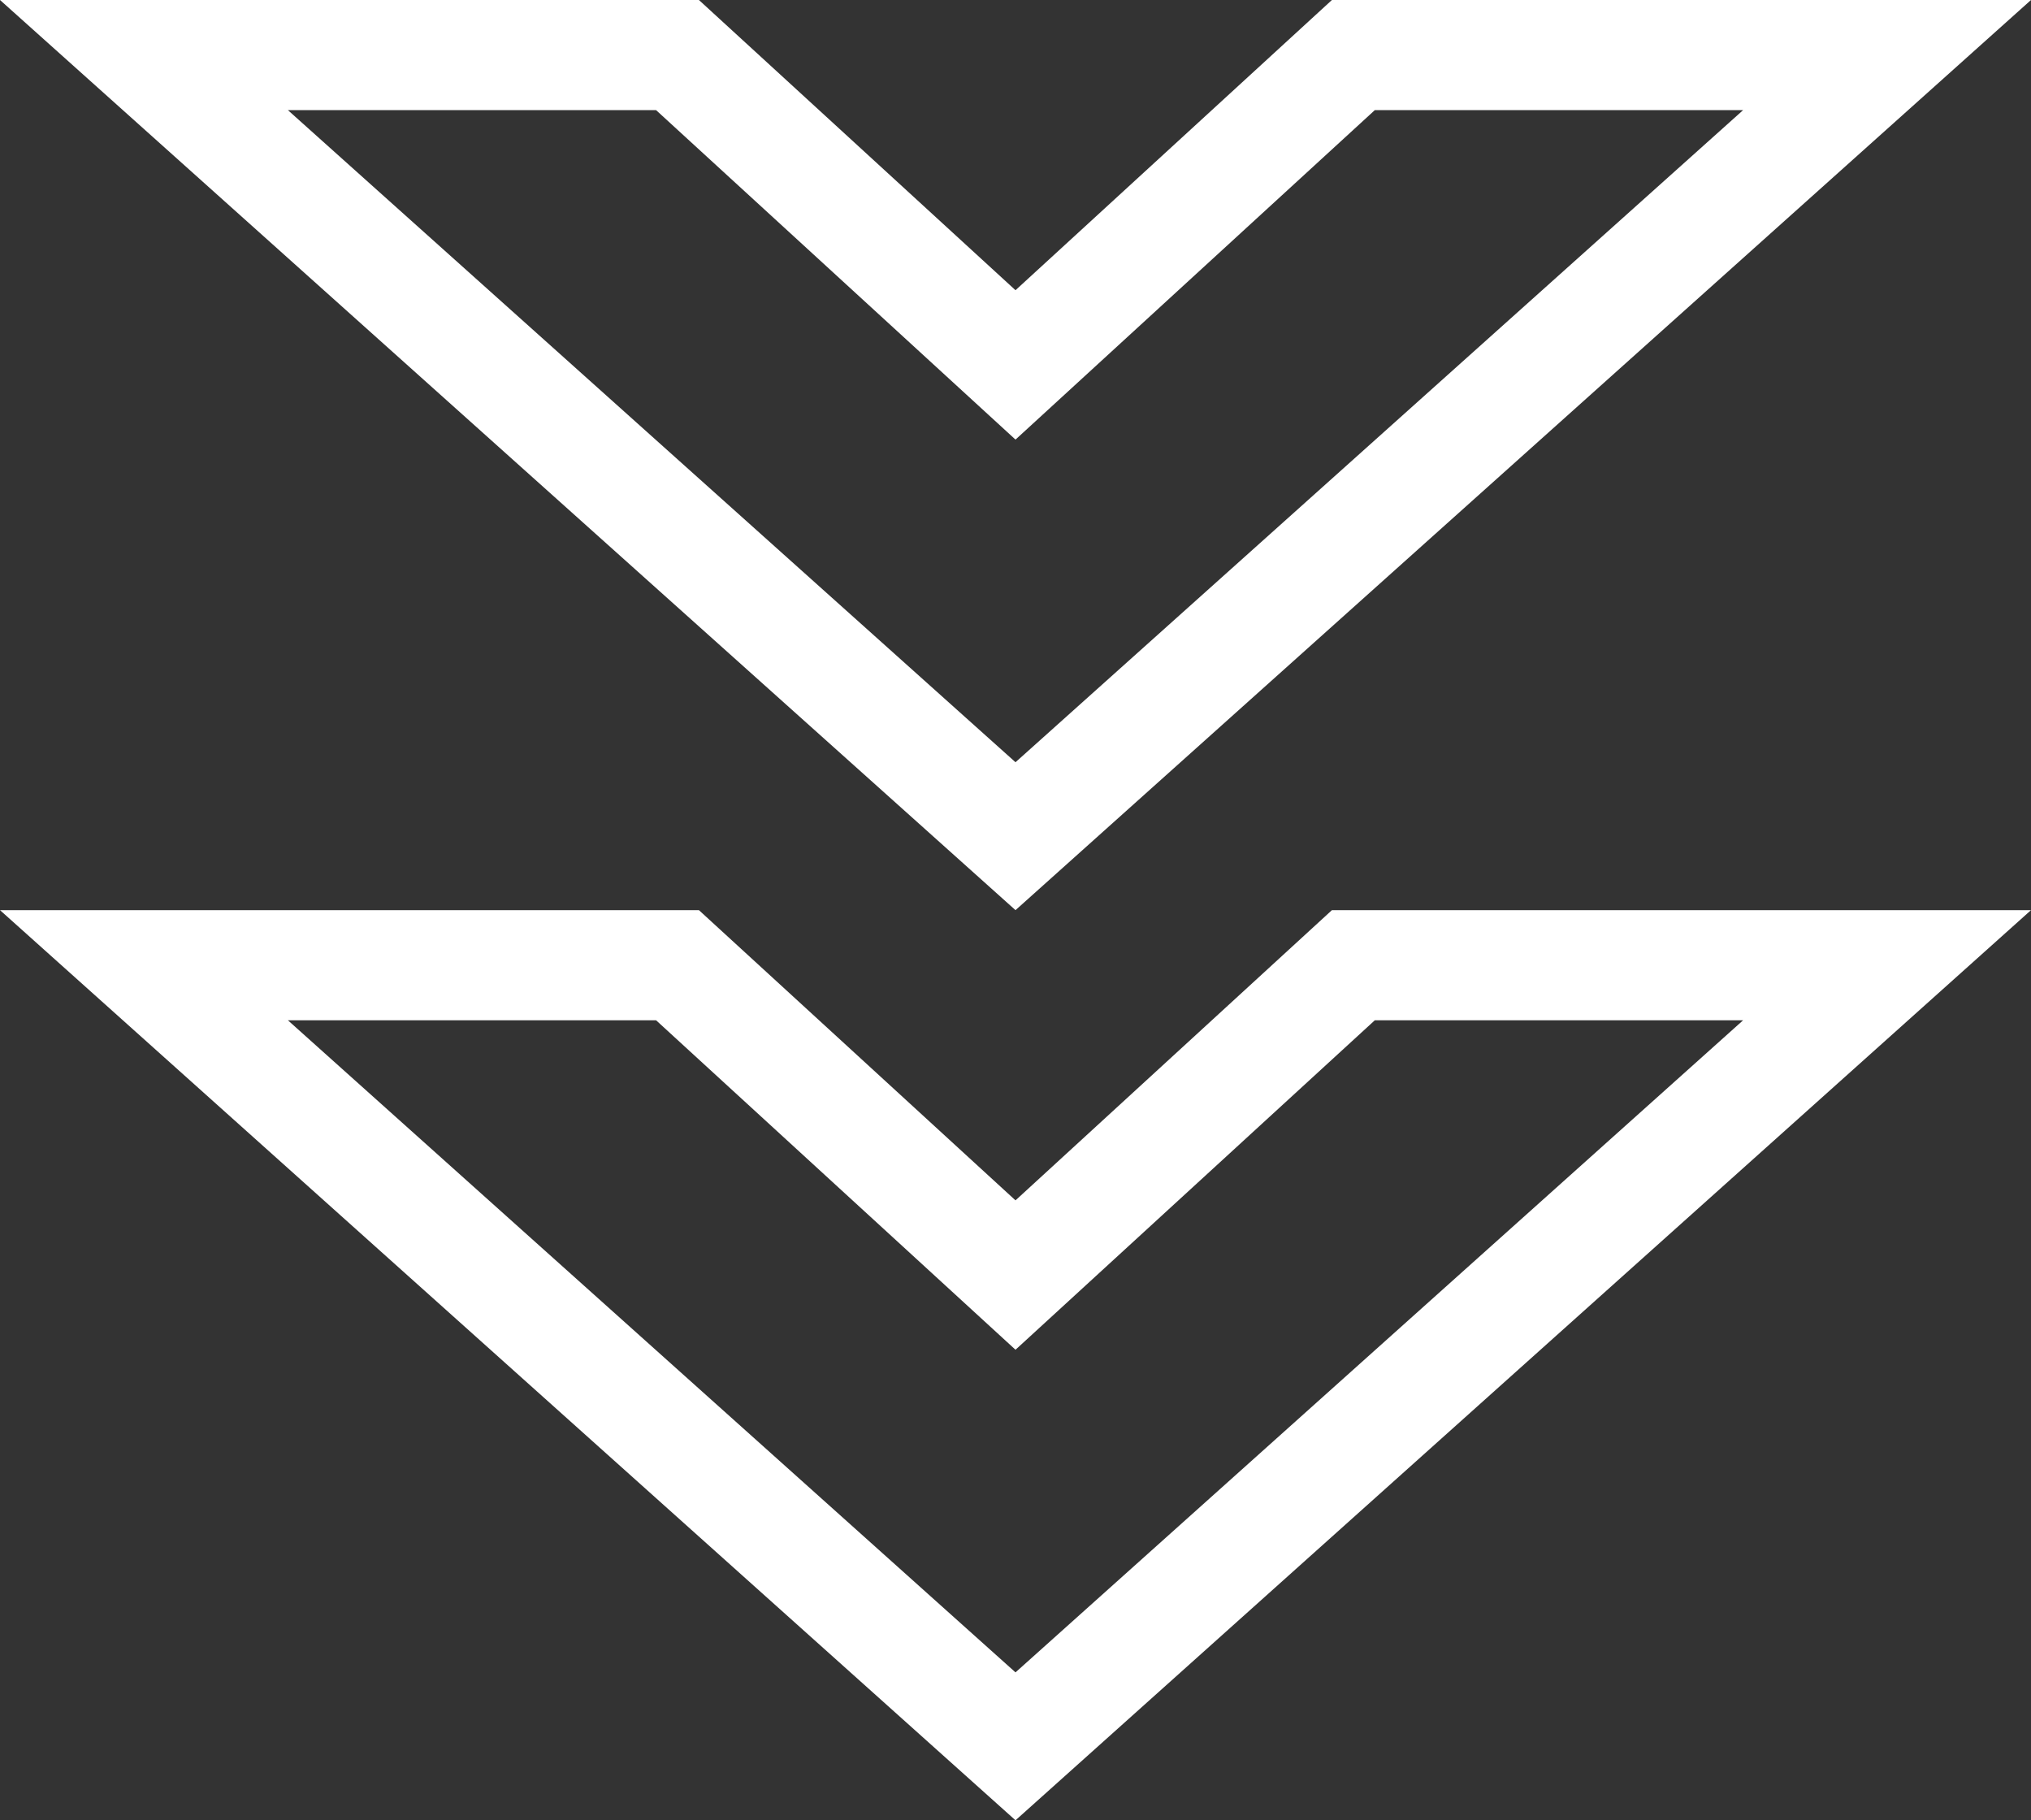
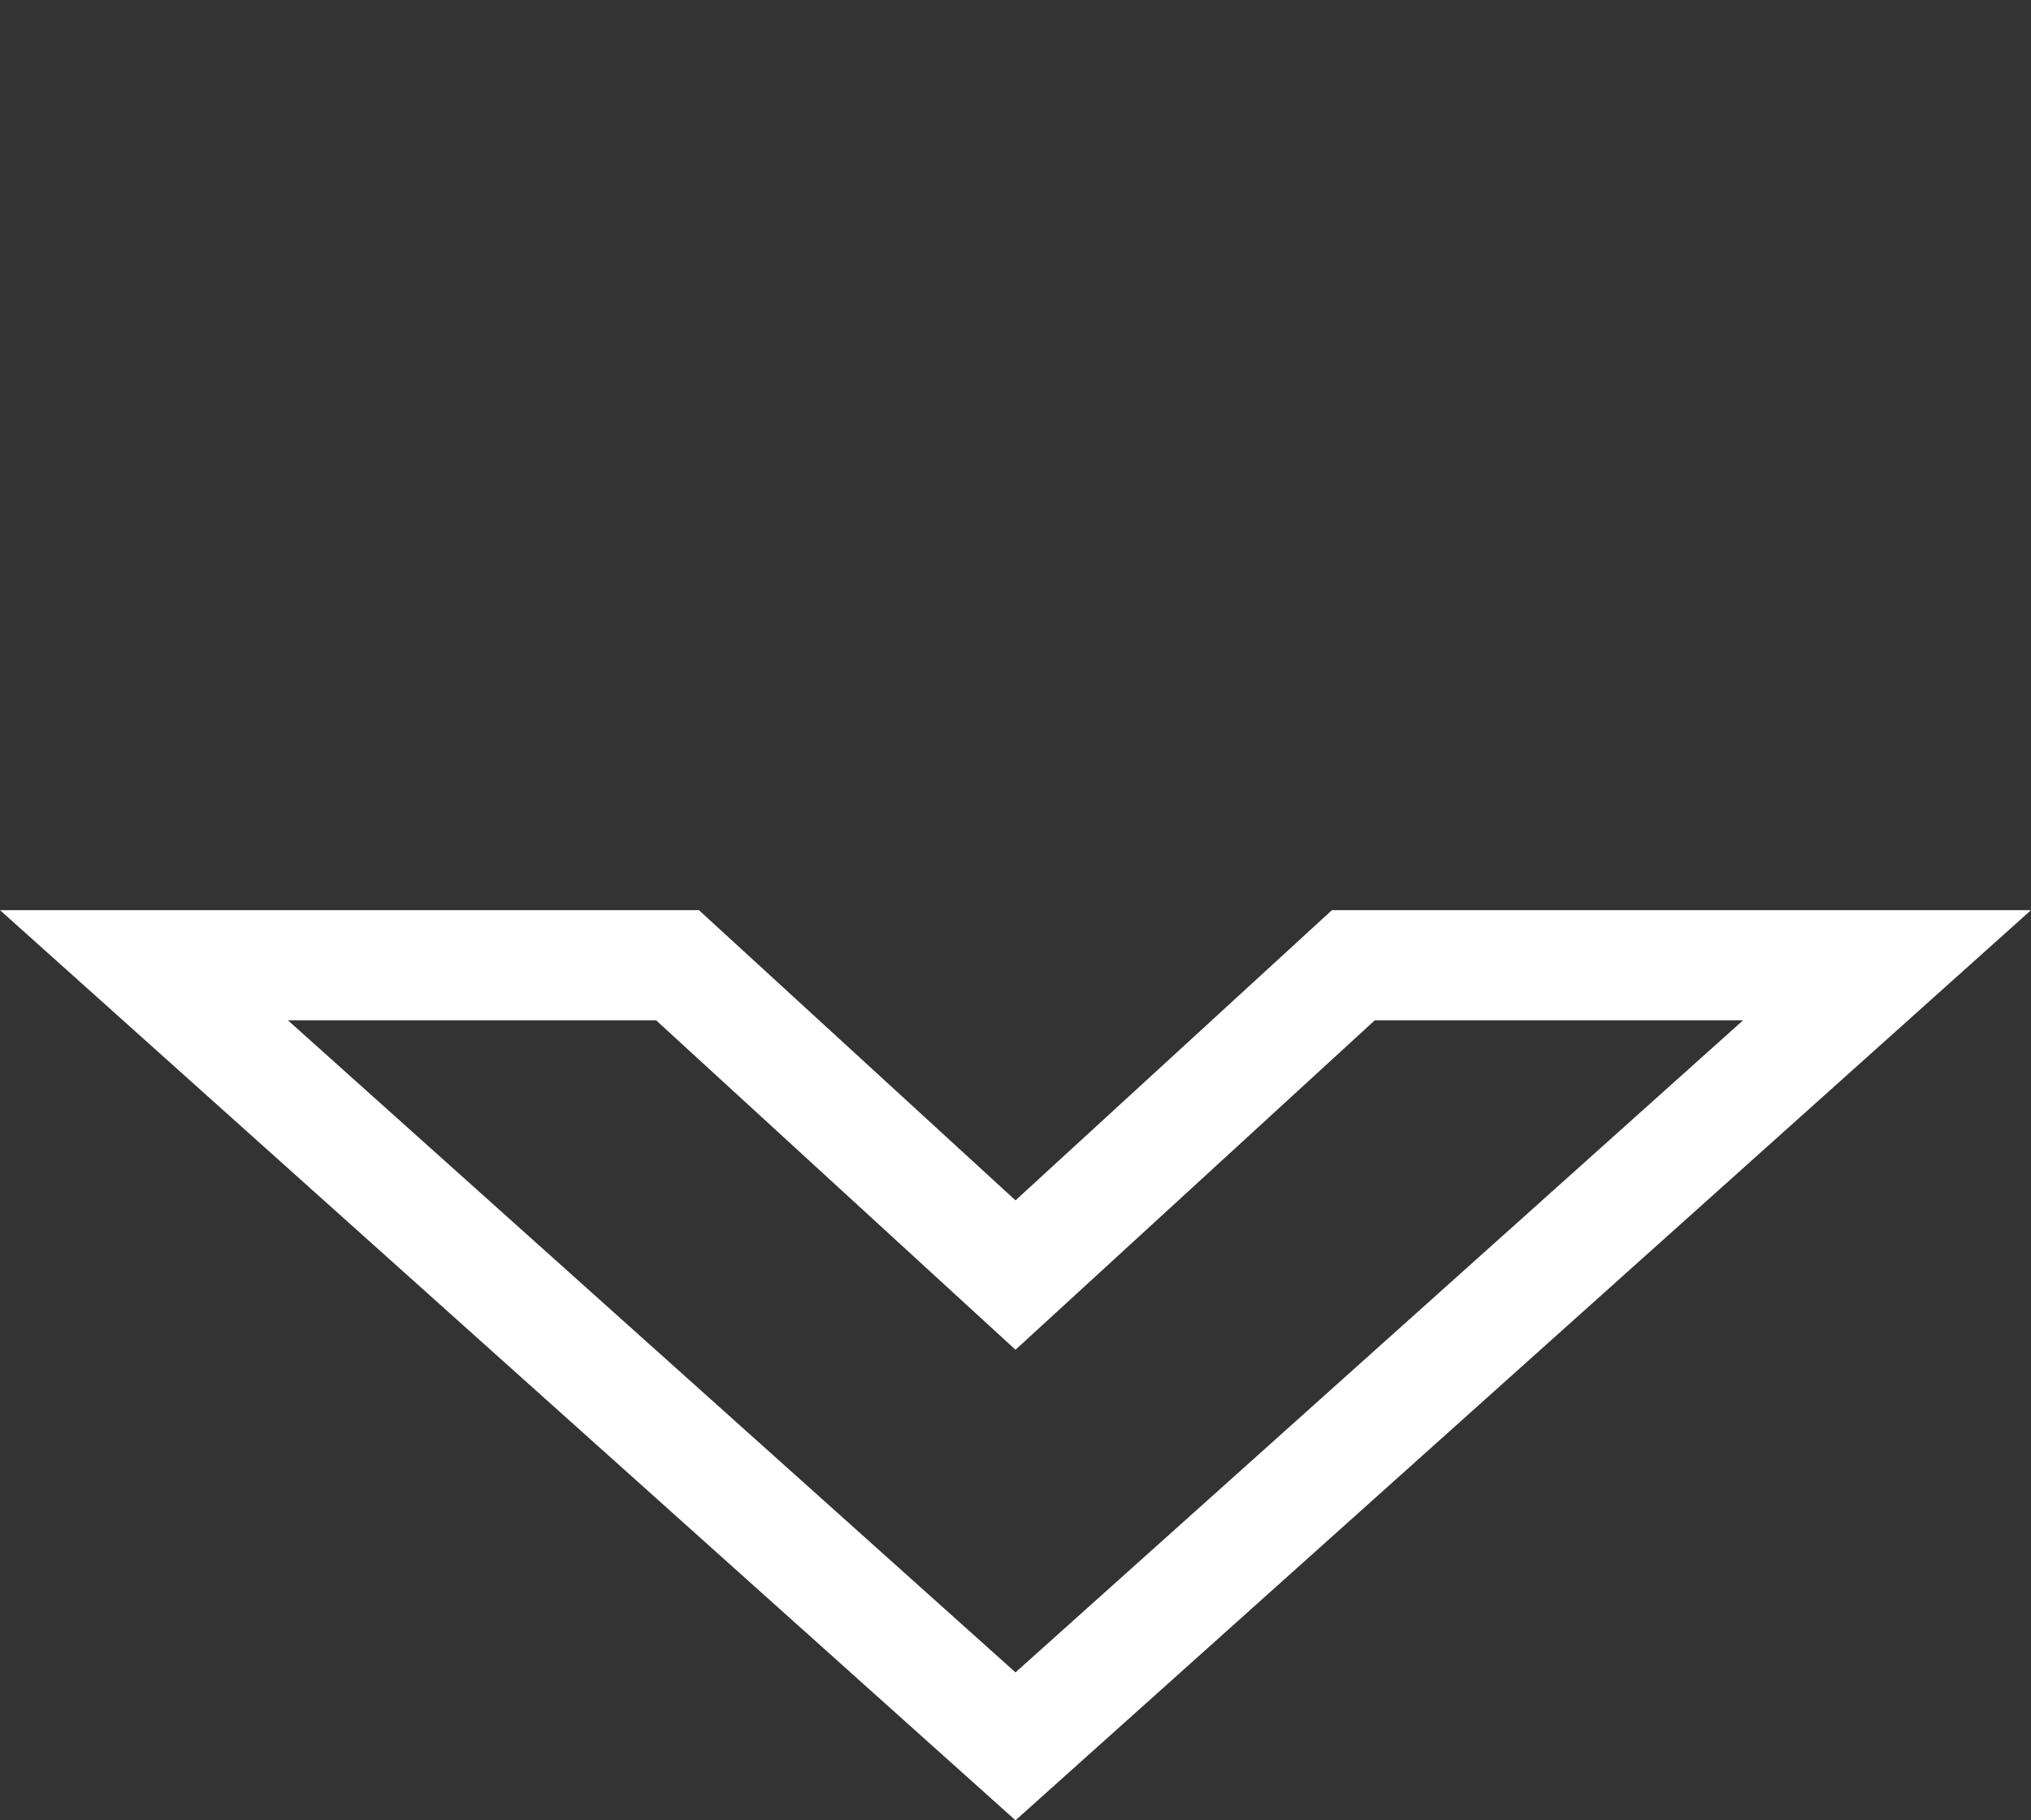
<svg xmlns="http://www.w3.org/2000/svg" width="55.328" height="49.582">
  <rect width="100%" height="100%" fill="#333333" stroke="none" />
  <g fill="#fff">
    <path d="M27.664 45.553l19.821-17.762H37.452l-9.788 8.974-9.791-8.974H7.843l19.821 17.762m0 4.029L0 24.791h19.04l8.624 7.905 8.62-7.905h-4.878H55.328z" />
-     <path d="M27.664 20.762L47.485 3H37.452l-9.788 8.974L17.873 3H7.843l19.821 17.762m0 4.029L0 0h19.04l8.624 7.905L36.284 0h-4.878H55.328z" />
  </g>
</svg>